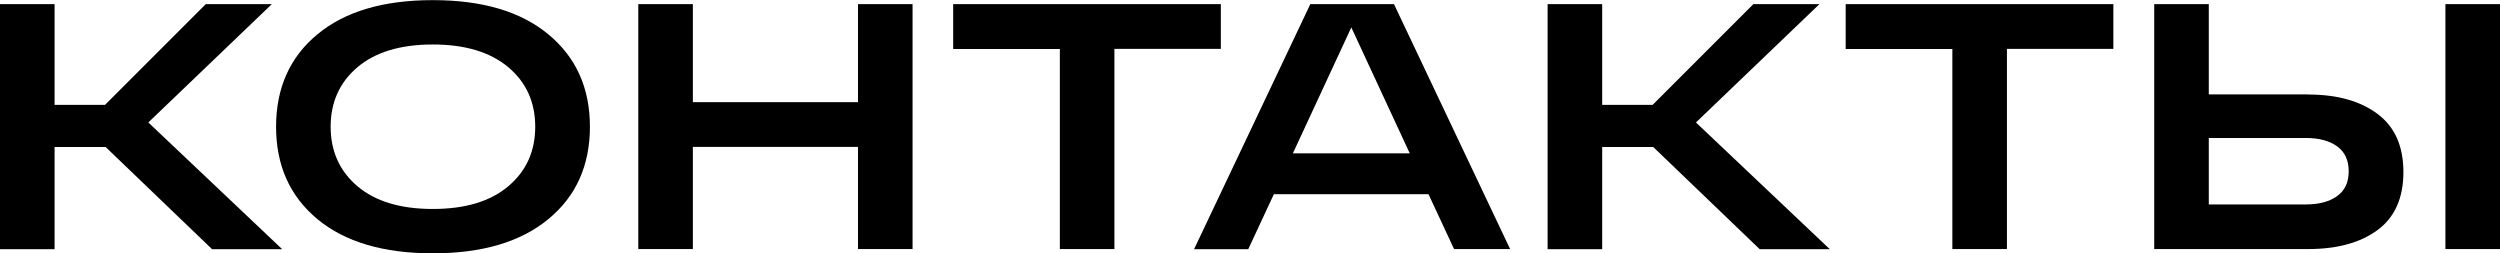
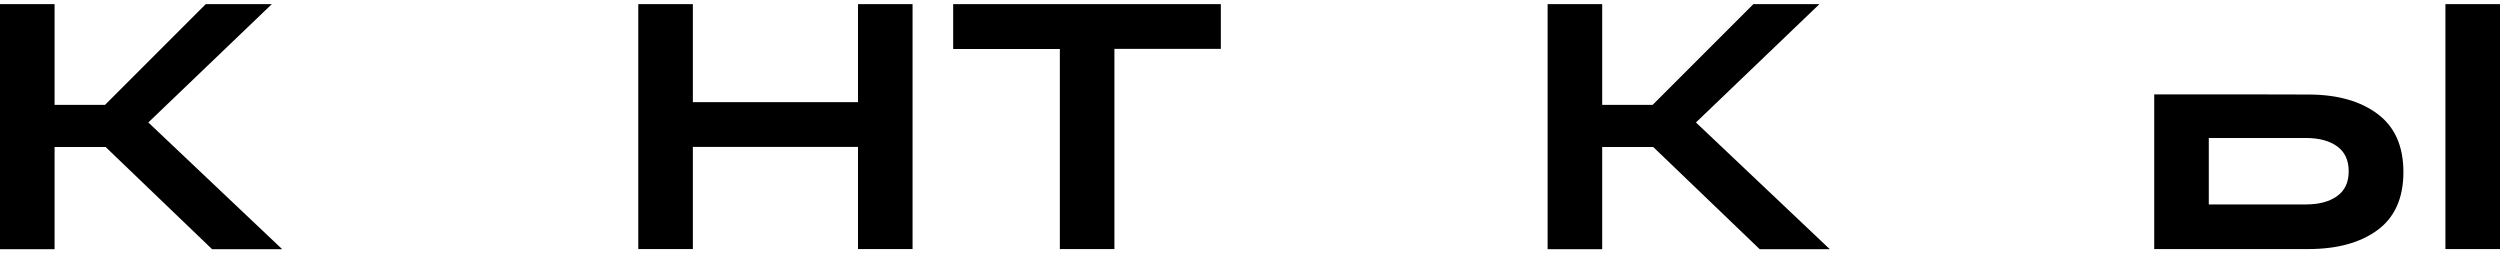
<svg xmlns="http://www.w3.org/2000/svg" id="_Слой_1" data-name="Слой 1" viewBox="0 0 193.33 19.59">
  <path d="m21.81,19.27h-5.41l-8.23-7.9h-3.95v7.9H0V.32h4.22v7.79h3.9L15.91.32h5.11l-9.55,9.15,10.34,9.79Z" />
-   <path d="m24.54,16.94c-2.13-1.77-3.19-4.15-3.19-7.14s1.06-5.38,3.19-7.14c2.13-1.77,5.1-2.65,8.93-2.65s6.81.88,8.94,2.65c2.14,1.77,3.21,4.15,3.21,7.14s-1.07,5.38-3.21,7.14c-2.14,1.77-5.12,2.65-8.94,2.65s-6.8-.88-8.93-2.65Zm3.1-11.74c-1.38,1.17-2.07,2.71-2.07,4.6s.69,3.43,2.07,4.6,3.32,1.76,5.83,1.76,4.46-.59,5.84-1.76c1.39-1.17,2.08-2.71,2.08-4.6s-.69-3.43-2.08-4.6c-1.39-1.17-3.34-1.76-5.84-1.76s-4.45.59-5.83,1.76Z" />
  <path d="m66.35.32h4.22v18.94h-4.22v-7.9h-12.77v7.9h-4.22V.32h4.22v7.58h12.77V.32Z" />
  <path d="m73.71,3.79V.32h20.7v3.46h-8.23v15.48h-4.22V3.79h-8.25Z" />
-   <path d="m112.45,19.27l-1.98-4.25h-11.96l-1.98,4.25h-4.19L101.33.32h6.47l8.98,18.94h-4.33Zm-12.47-7.41h9.04l-4.52-9.74-4.52,9.74Z" />
  <path d="m141.49,19.27h-5.41l-8.23-7.9h-3.95v7.9h-4.22V.32h4.22v7.79h3.9l7.79-7.79h5.11l-9.55,9.15,10.34,9.79Z" />
-   <path d="m142.73,3.79V.32h20.7v3.46h-8.23v15.48h-4.22V3.79h-8.25Z" />
-   <path d="m178.5,7.31c2.24,0,4.02.5,5.36,1.5s2,2.5,2,4.5-.67,3.5-2,4.48-3.12,1.47-5.36,1.47h-11.91V.32h4.22v6.98h7.68Zm-.19,8.5c1.03,0,1.84-.22,2.43-.65.6-.43.89-1.07.89-1.92s-.3-1.49-.89-1.92c-.59-.43-1.41-.65-2.43-.65h-7.5v5.14h7.5ZM189.11.32h4.22v18.94h-4.22V.32Z" />
+   <path d="m178.5,7.31c2.24,0,4.02.5,5.36,1.5s2,2.5,2,4.5-.67,3.5-2,4.48-3.12,1.47-5.36,1.47h-11.91V.32v6.98h7.68Zm-.19,8.5c1.03,0,1.84-.22,2.43-.65.6-.43.89-1.07.89-1.92s-.3-1.49-.89-1.92c-.59-.43-1.41-.65-2.43-.65h-7.5v5.14h7.5ZM189.11.32h4.22v18.94h-4.22V.32Z" />
</svg>